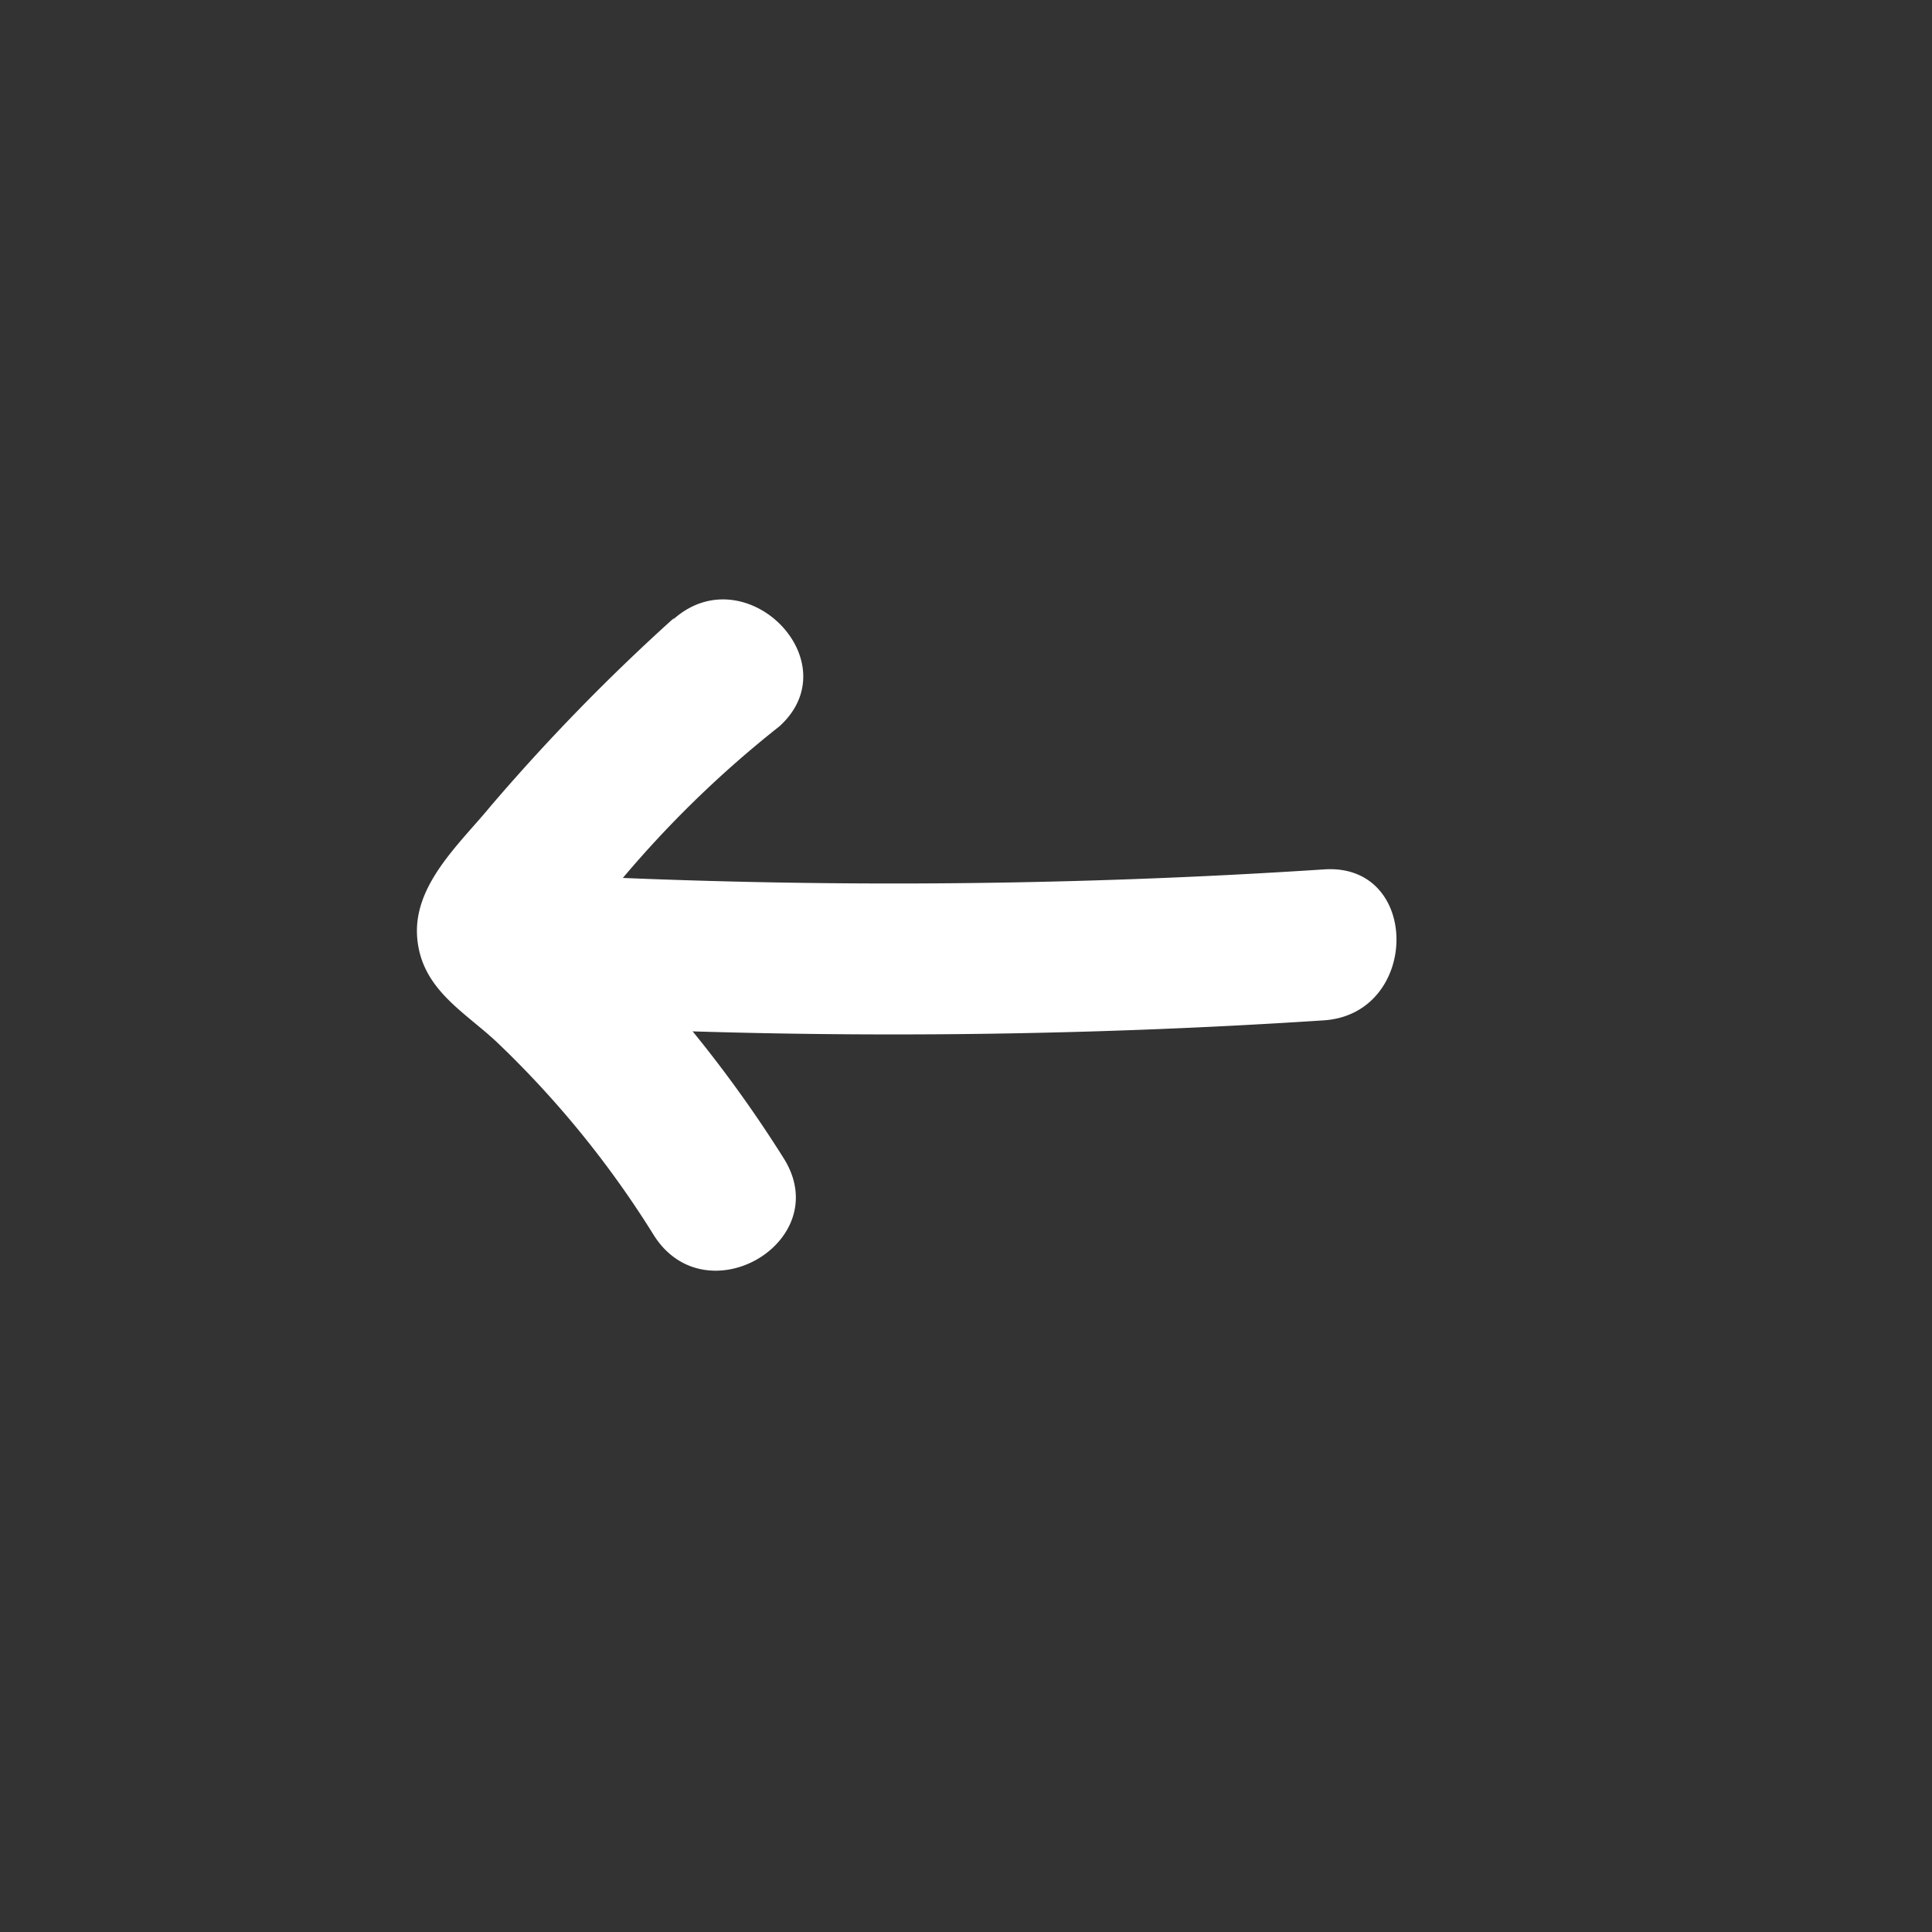
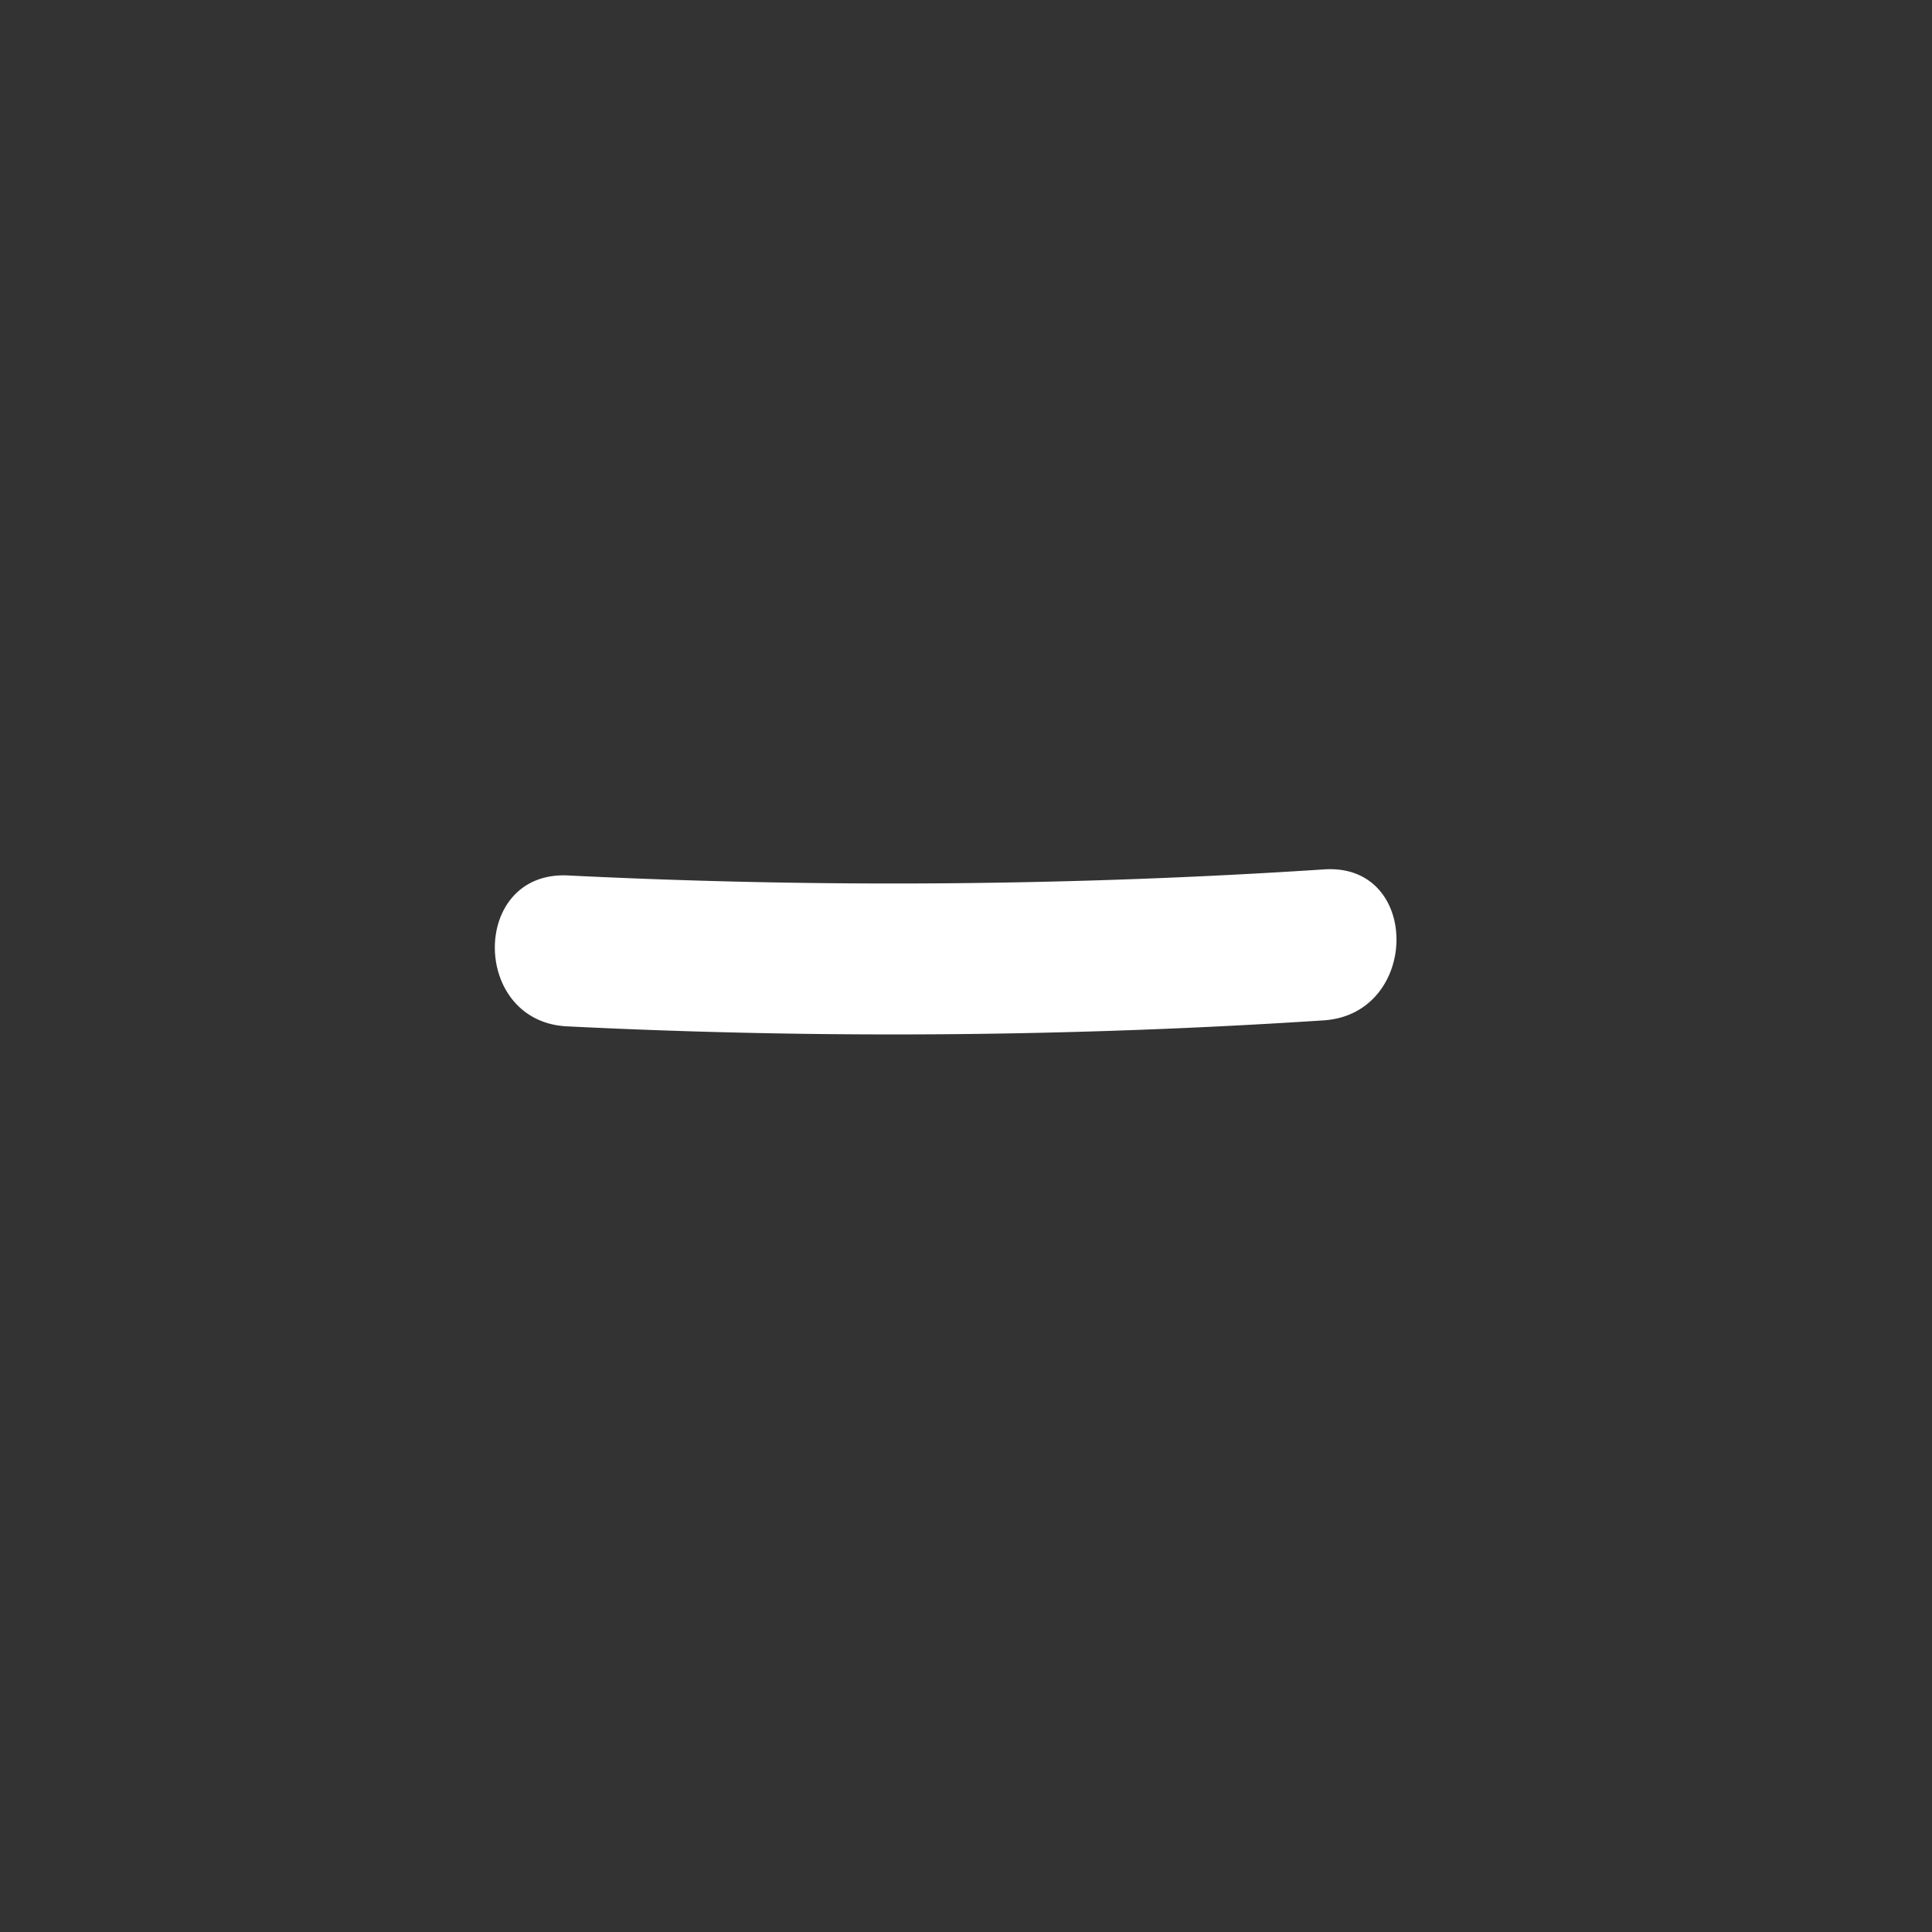
<svg xmlns="http://www.w3.org/2000/svg" fill="#ffffff" width="800px" height="800px" viewBox="0 0 32 32" data-name="Layer 2" id="Layer_2">
  <rect x="0" y="0" width="32" height="32" fill="#333333" stroke="none" />
  <title />
-   <path d="M11.17,10.23a33.37,33.37,0,0,0-3.05,3.13c-.51.62-1.28,1.3-1.21,2.17s.81,1.24,1.35,1.76a16.3,16.3,0,0,1,2.57,3.17c.86,1.36,3,.11,2.16-1.26a21.06,21.06,0,0,0-1.82-2.48A16.16,16.16,0,0,0,10,15.52c-.22-.21-.86-1.14-.68-.49l-.13,1a17.85,17.85,0,0,1,3.72-4c1.19-1.08-.58-2.85-1.77-1.76Z" />
  <path d="M9.4,17a109.13,109.13,0,0,0,12.53-.1c1.59-.11,1.61-2.61,0-2.5a109.13,109.13,0,0,1-12.53.1c-1.61-.07-1.6,2.43,0,2.5Z" />
</svg>